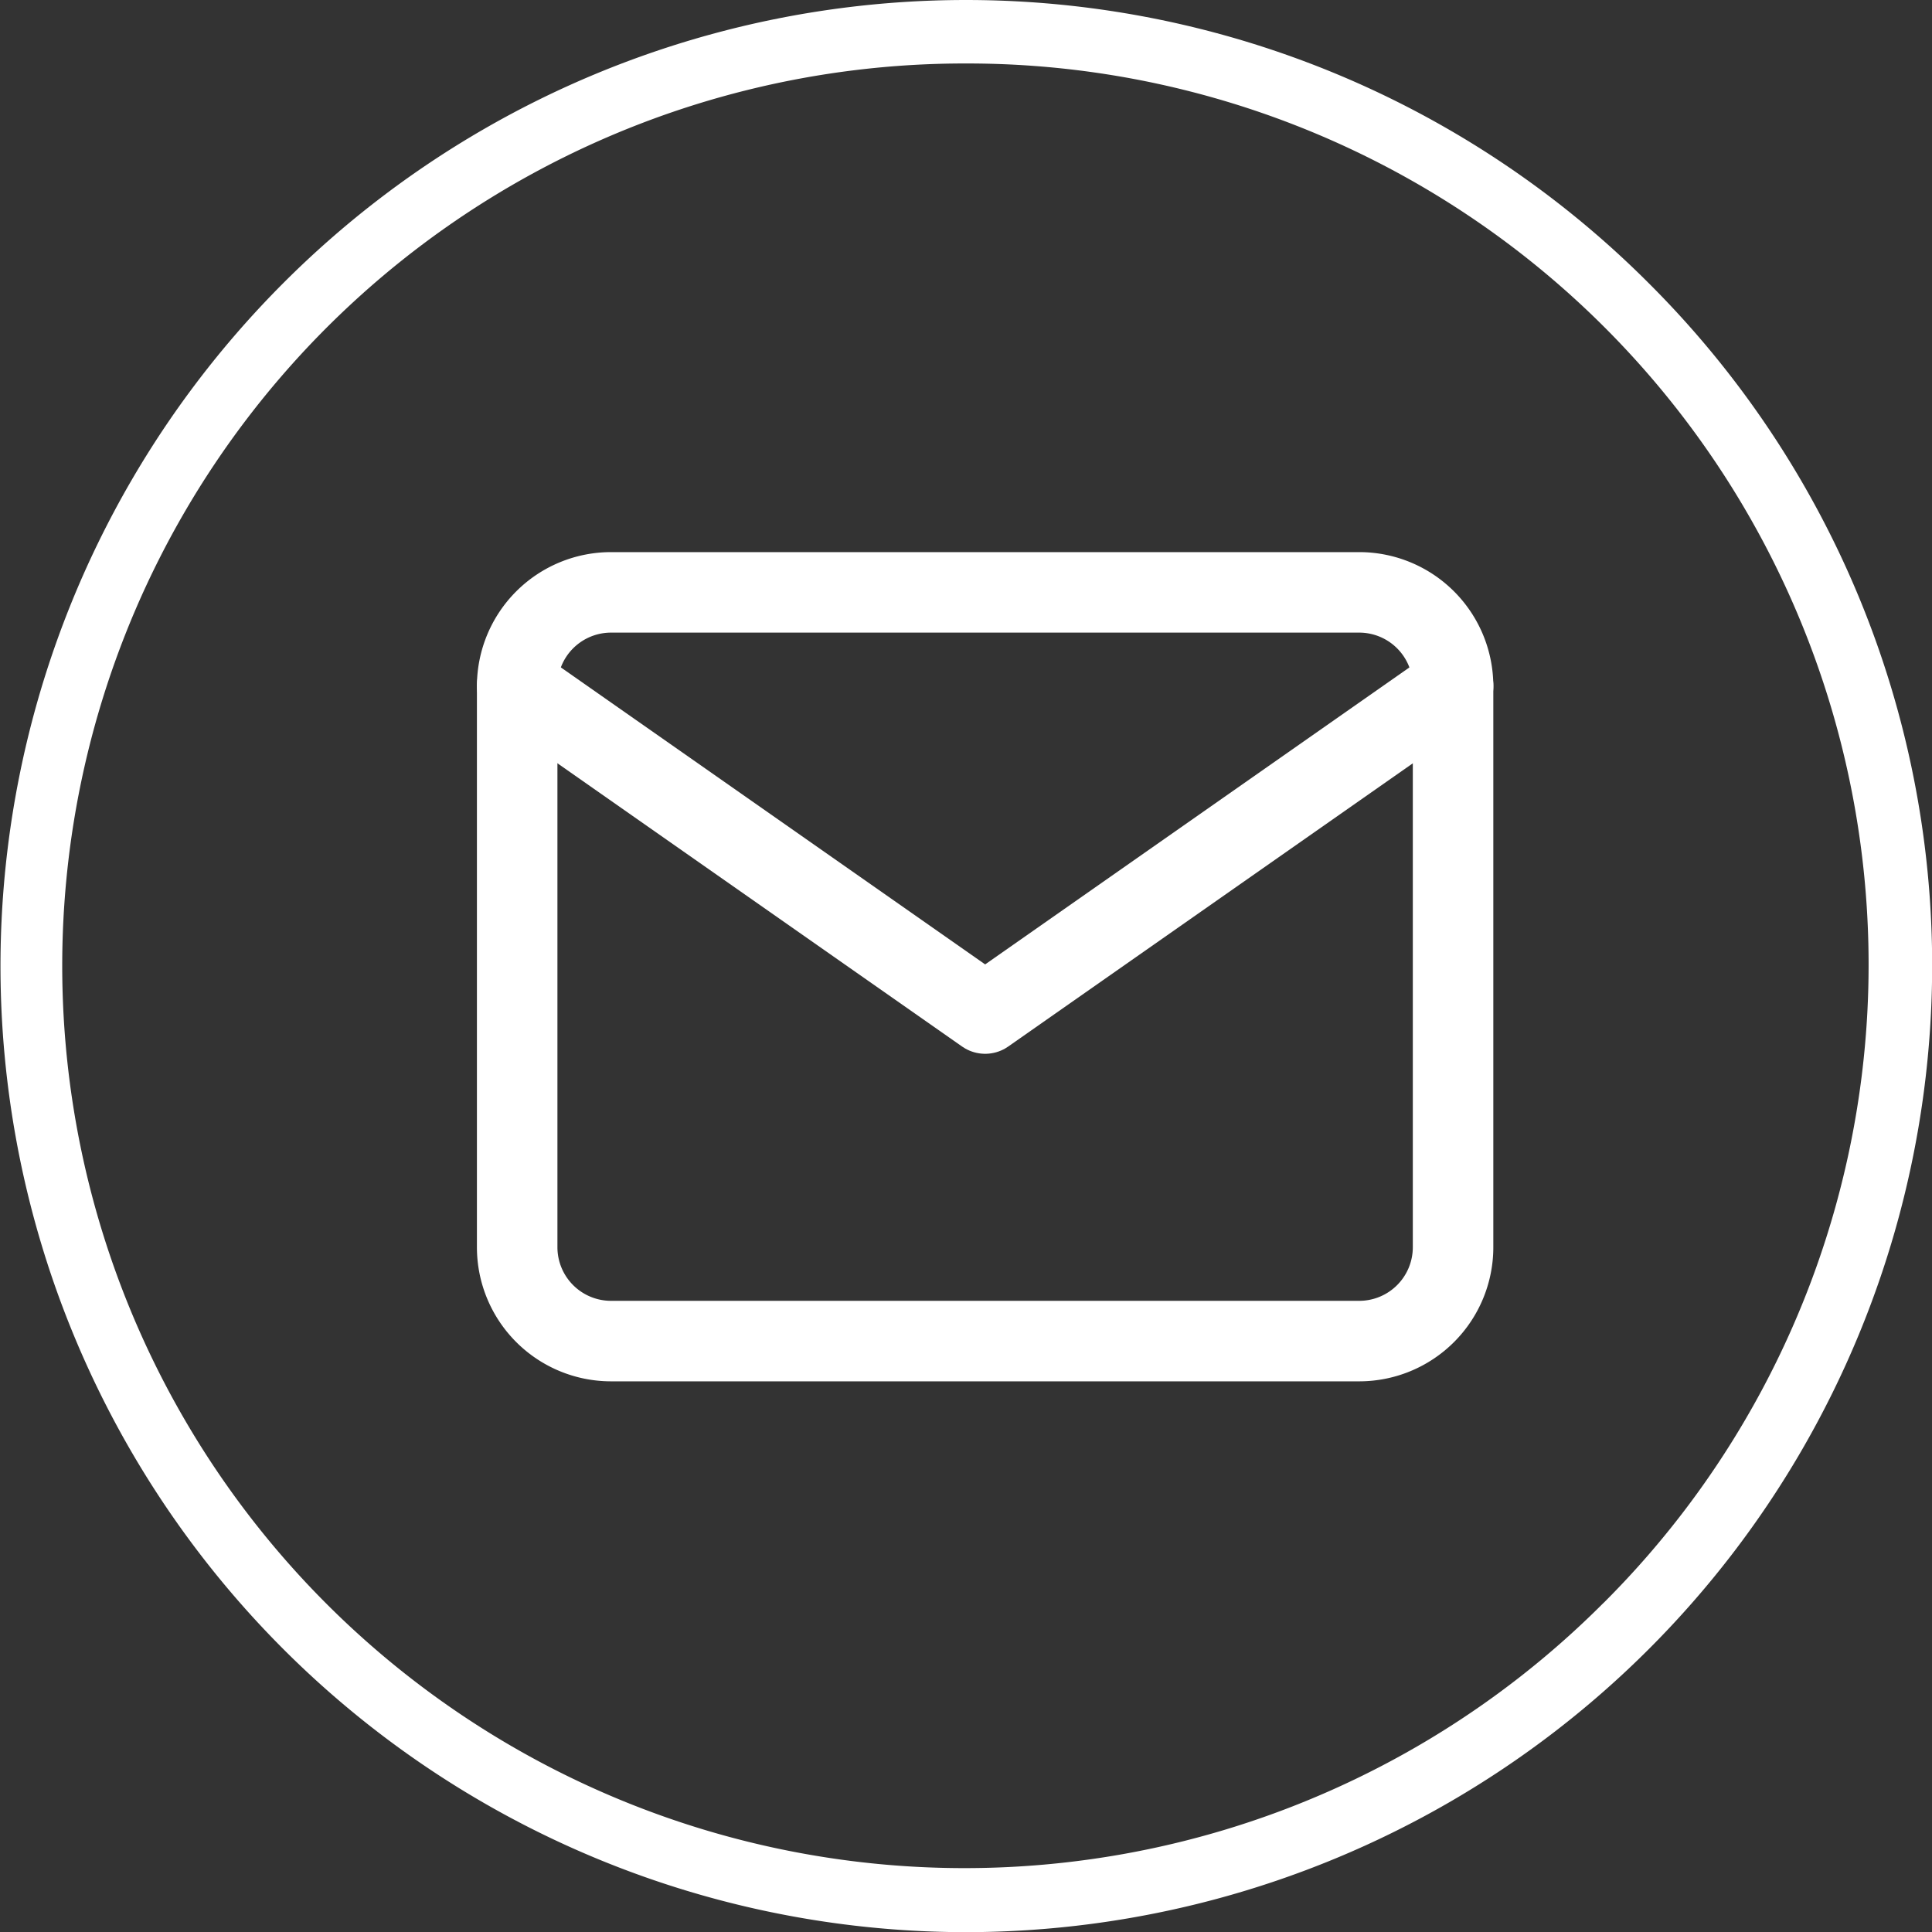
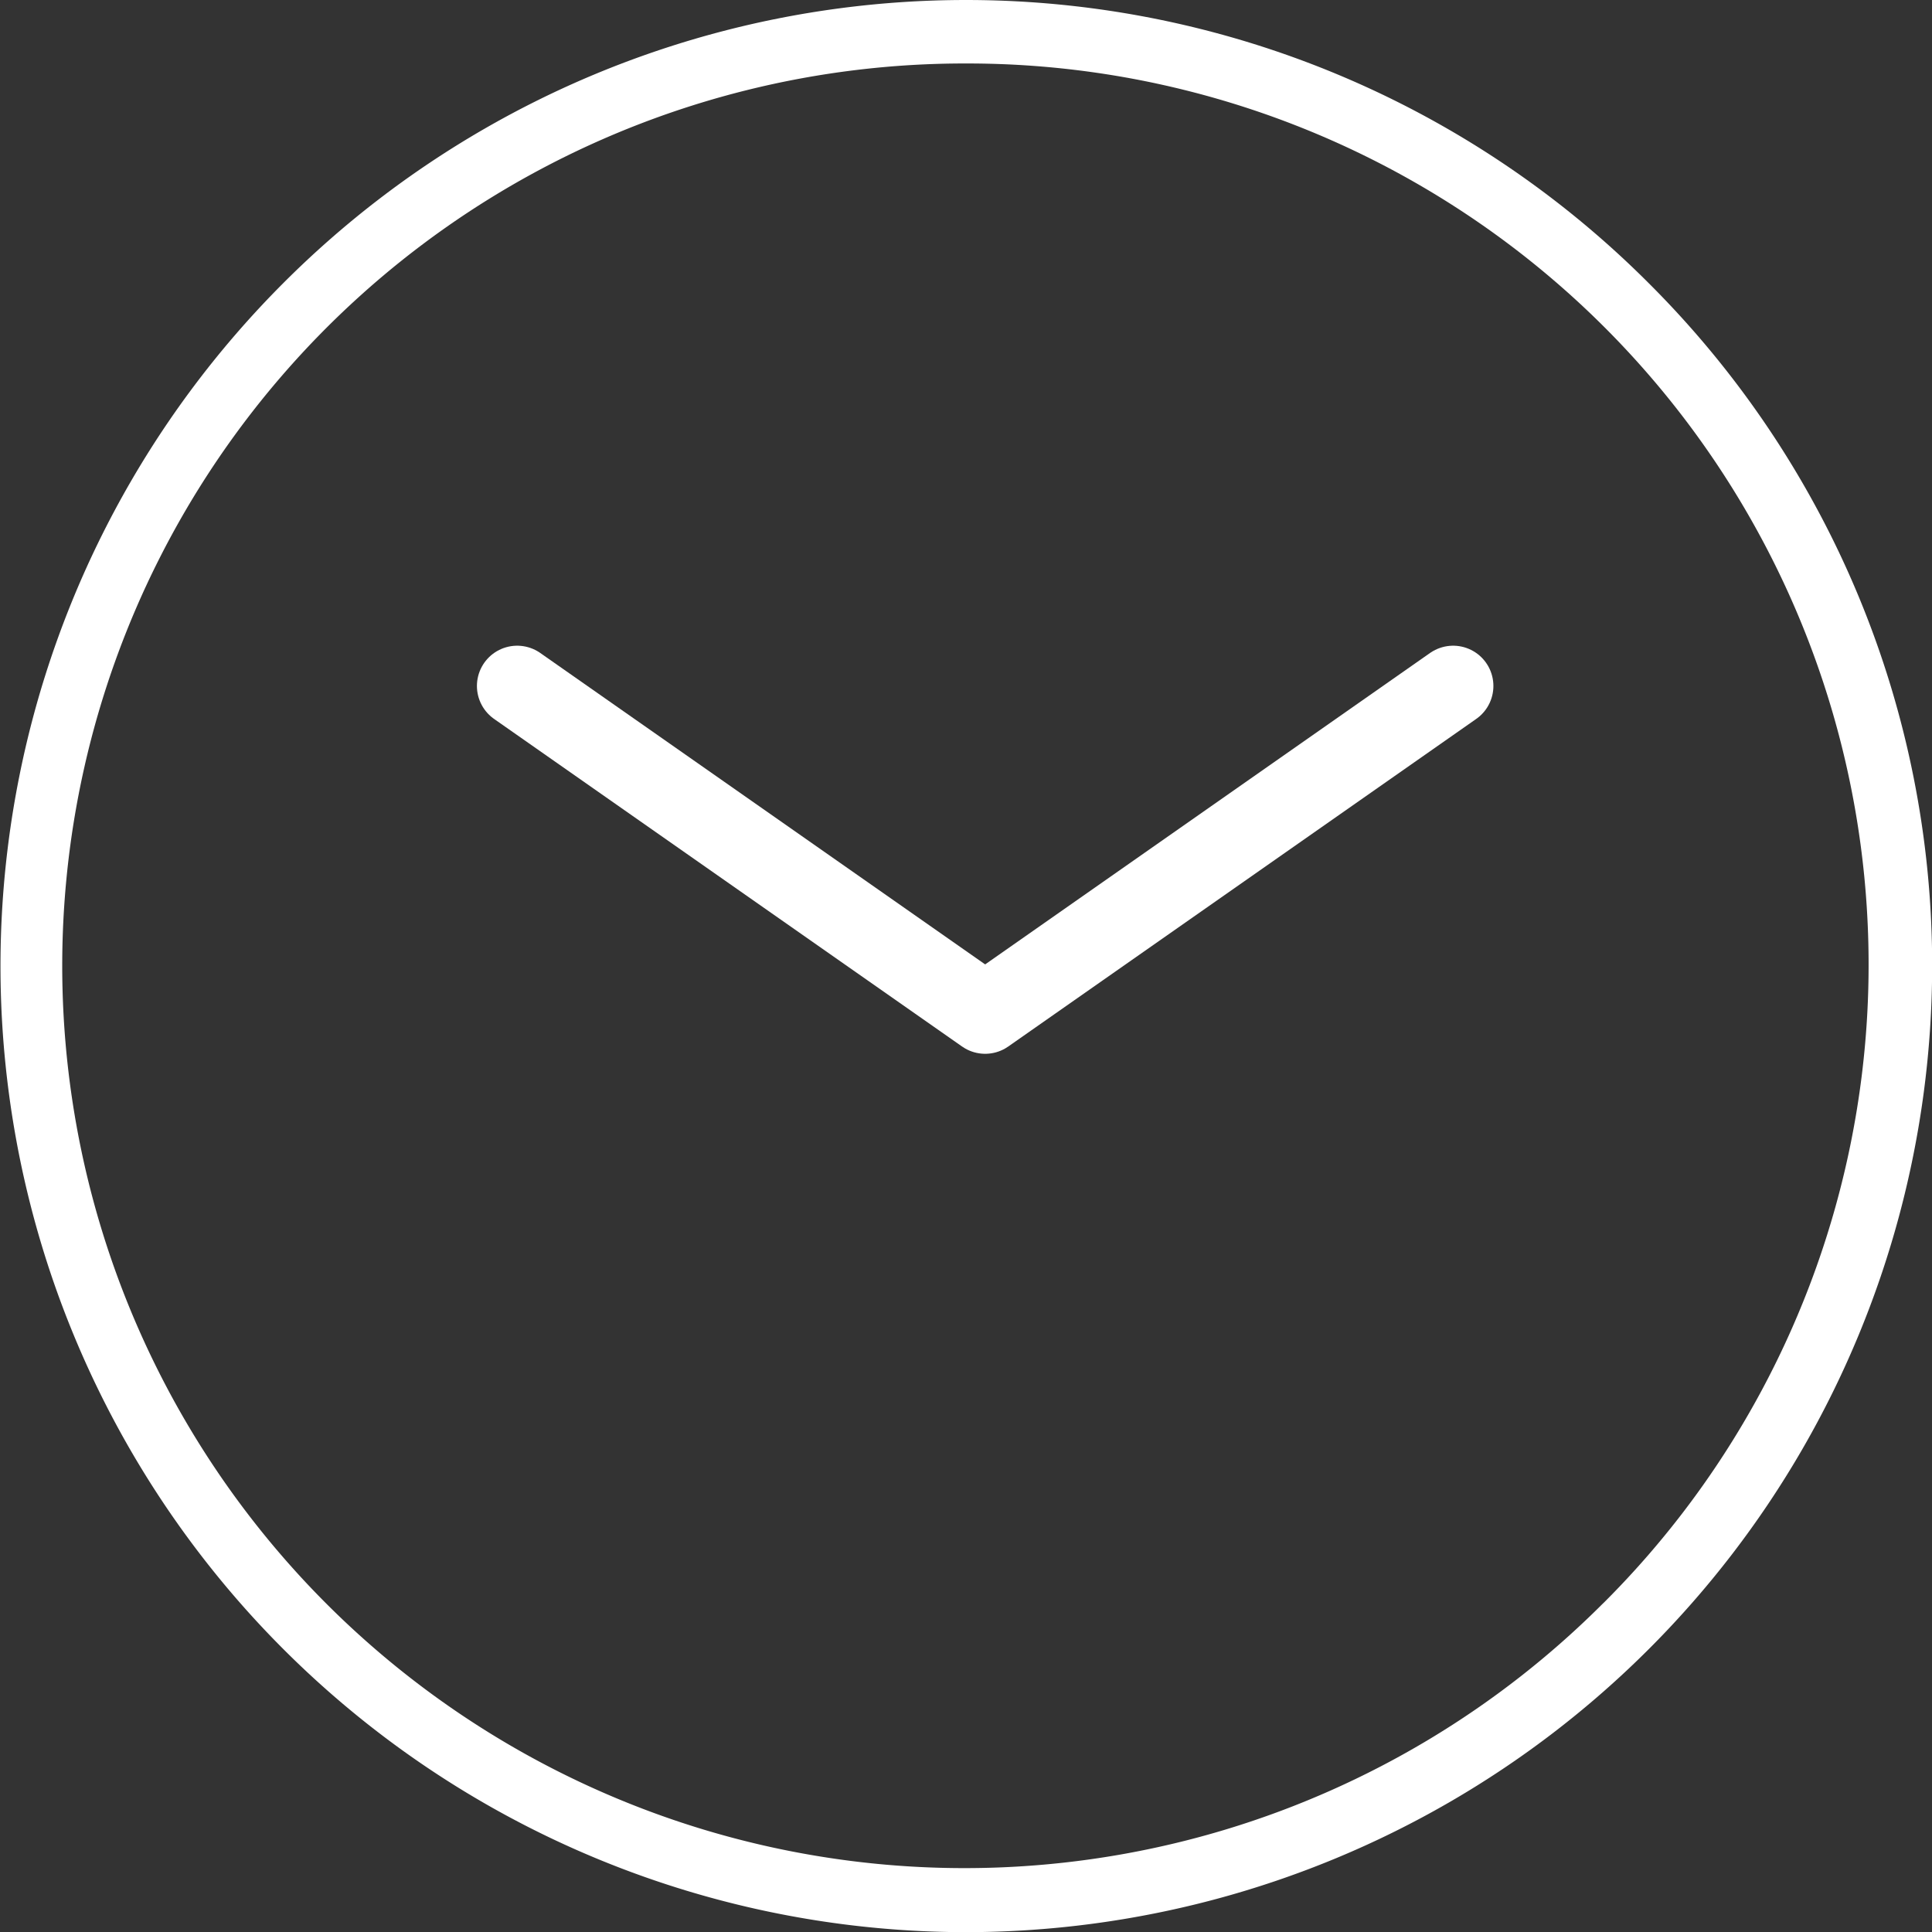
<svg xmlns="http://www.w3.org/2000/svg" width="47.996" height="47.996" viewBox="0 0 47.996 47.996">
  <rect x="0" y="0" width="47.996" height="47.996" fill="#333333" stroke="none" />
  <g id="Grupo_21" data-name="Grupo 21" transform="translate(-1058.004 -868)">
    <g id="Grupo_12" data-name="Grupo 12" transform="translate(1058.004 868)">
-       <path id="Trazado_18" data-name="Trazado 18" d="M46.051,14.371a22.379,22.379,0,1,0,6.591,15.85A22.3,22.3,0,0,0,46.051,14.371Z" transform="translate(-6.223 -6.223)" fill="#fff" opacity="0" />
+       <path id="Trazado_18" data-name="Trazado 18" d="M46.051,14.371a22.379,22.379,0,1,0,6.591,15.85A22.3,22.3,0,0,0,46.051,14.371" transform="translate(-6.223 -6.223)" fill="#fff" opacity="0" />
      <path id="Trazado_19" data-name="Trazado 19" d="M40.96,7.036a23.965,23.965,0,0,0-33.925,0A24,24,0,0,0,24,48,24.021,24.021,0,0,0,48,24,23.927,23.927,0,0,0,40.96,7.036ZM39.828,39.828A22.416,22.416,0,1,1,24,1.577a22.387,22.387,0,0,1,15.83,38.251Z" transform="translate(0 0)" fill="#fff" />
    </g>
    <g id="Icon_feather-mail" data-name="Icon feather-mail" transform="translate(1067.852 876.716)">
-       <path id="Trazado_24" data-name="Trazado 24" d="M5.325,6h18.6a2.332,2.332,0,0,1,2.325,2.325V22.277A2.332,2.332,0,0,1,23.927,24.6H5.325A2.332,2.332,0,0,1,3,22.277V8.325A2.332,2.332,0,0,1,5.325,6Z" transform="translate(0 0)" fill="none" stroke="#fff" stroke-linecap="round" stroke-linejoin="round" stroke-width="2" />
      <path id="Trazado_25" data-name="Trazado 25" d="M26.252,9,14.626,17.138,3,9" transform="translate(0 -0.675)" fill="none" stroke="#fff" stroke-linecap="round" stroke-linejoin="round" stroke-width="2" />
    </g>
  </g>
</svg>